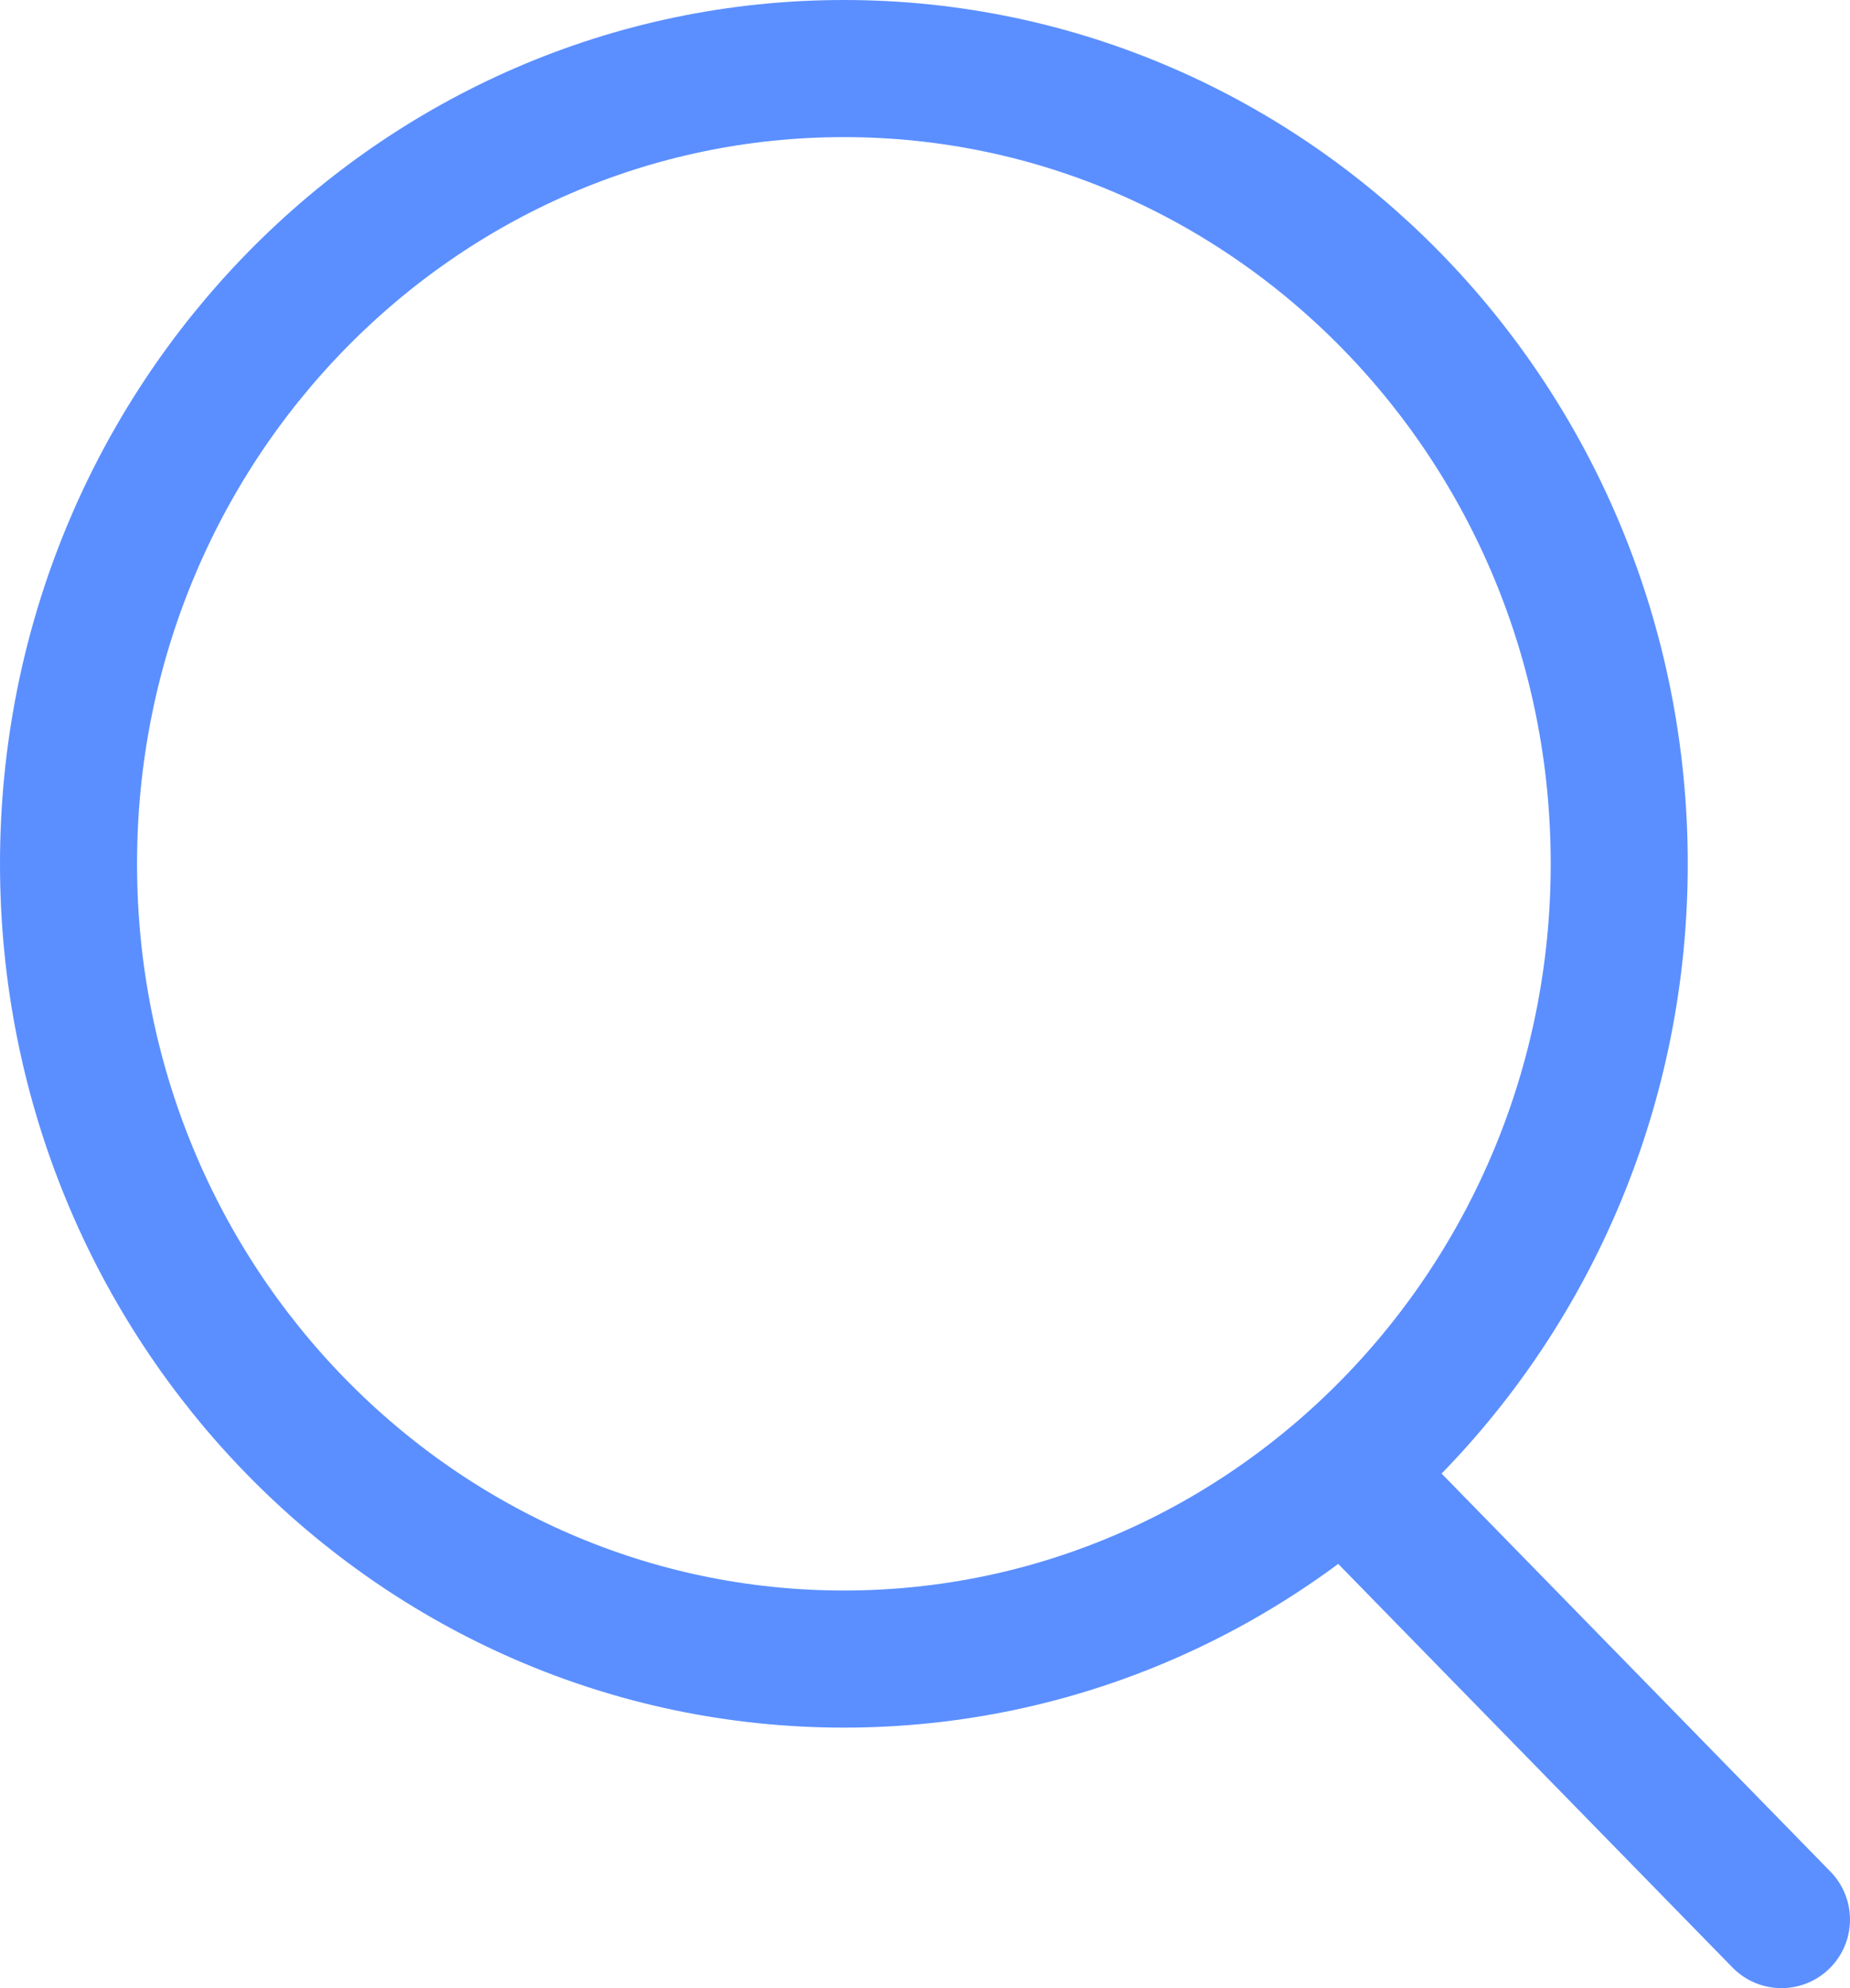
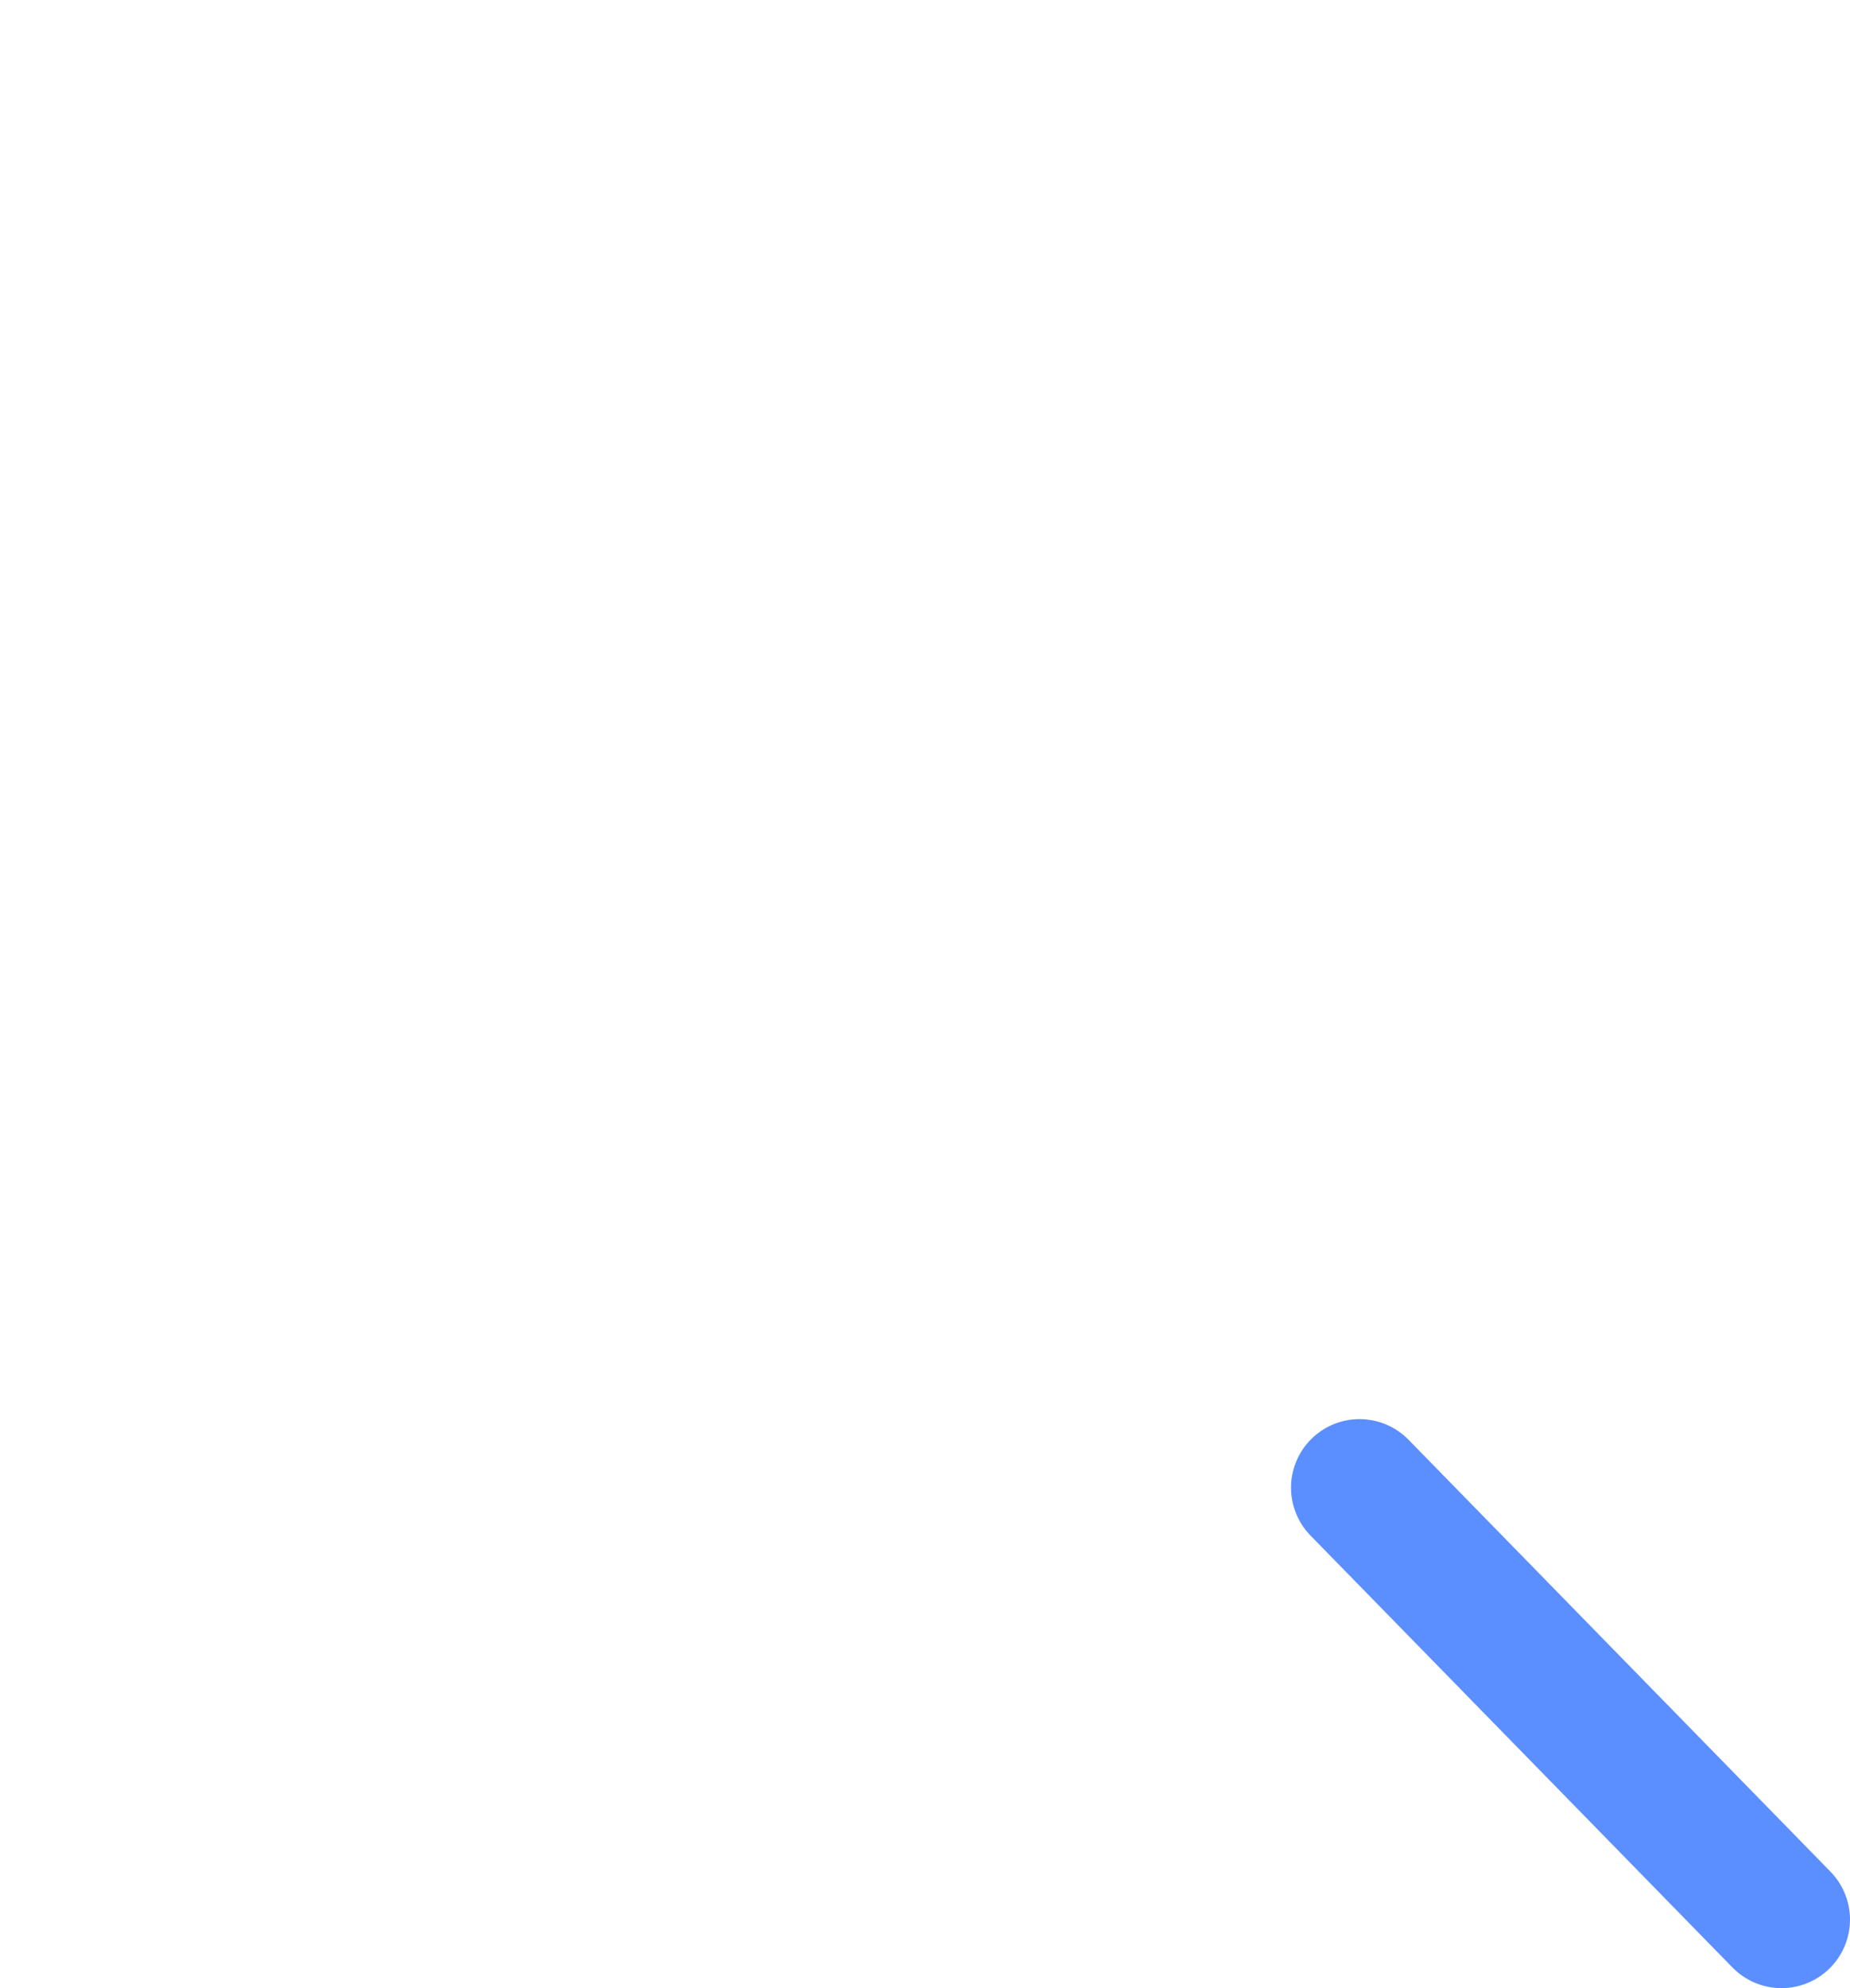
<svg xmlns="http://www.w3.org/2000/svg" width="27" height="29" viewBox="0 0 27 29" fill="none">
-   <path d="M23.632 12.6C23.632 19.028 18.544 24.2 12.316 24.2C6.088 24.2 1 19.028 1 12.6C1 6.172 6.088 1 12.316 1C18.544 1 23.632 6.172 23.632 12.6Z" stroke="#5B8FFF" stroke-width="2" />
  <path d="M19.842 21.7L26 28" stroke="#5B8FFF" stroke-width="2" stroke-linecap="round" stroke-linejoin="round" />
</svg>